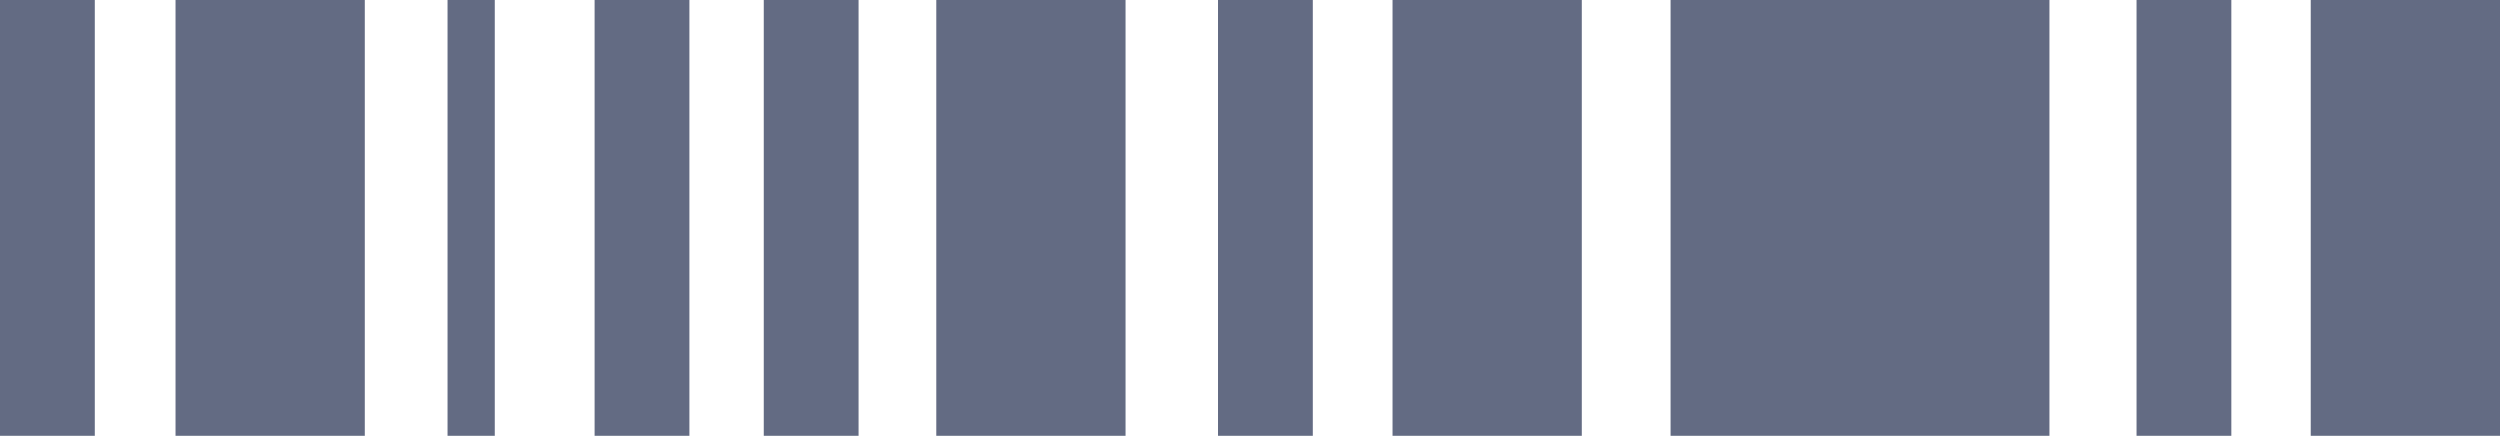
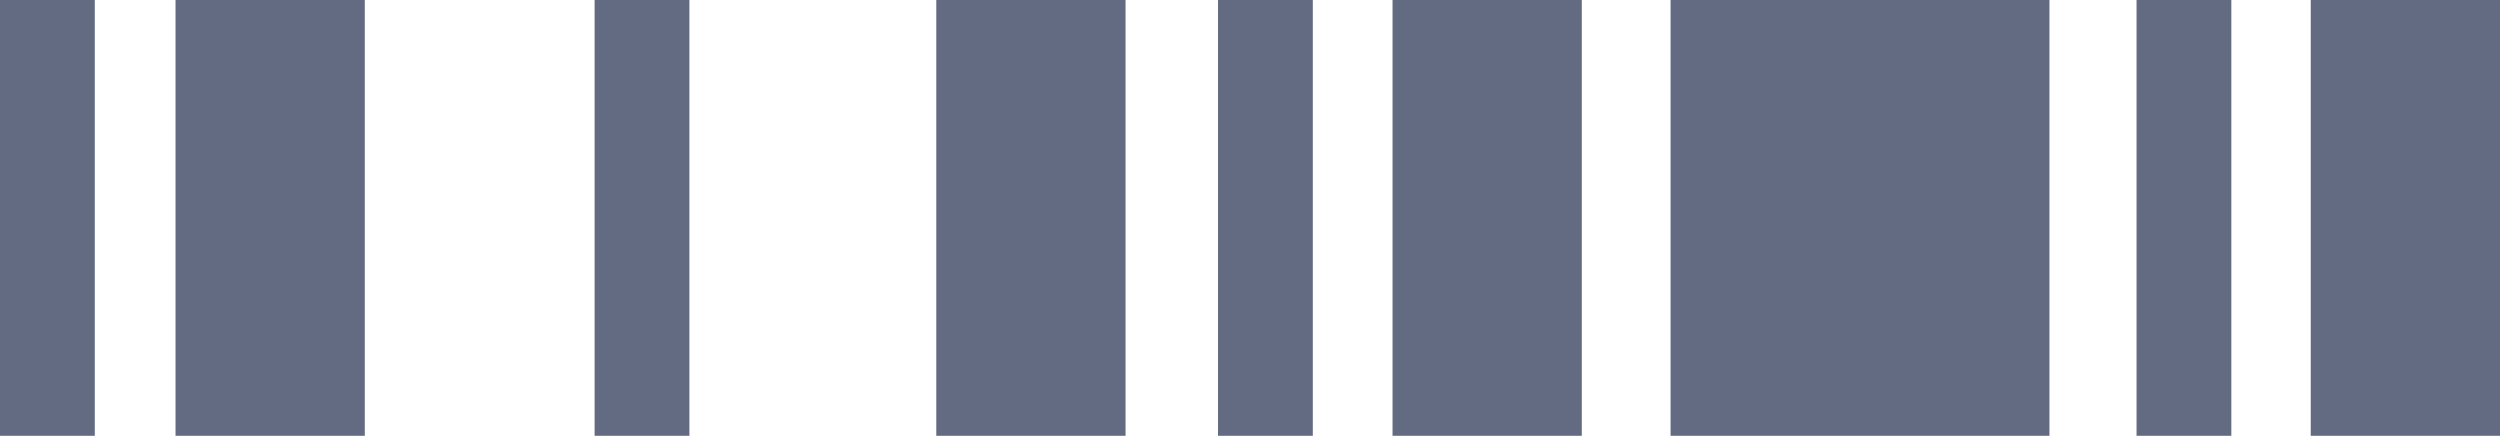
<svg xmlns="http://www.w3.org/2000/svg" id="DESIGNED_BY_FREEPIK" data-name="DESIGNED BY FREEPIK" viewBox="0 0 74.63 13.01">
  <defs>
    <style>
      .cls-1 {
        fill: #636b83;
        stroke-width: 0px;
      }
    </style>
  </defs>
  <rect class="cls-1" x="49.87" width="11.31" height="13.01" />
  <rect class="cls-1" x="41.57" width="5.65" height="13.01" />
  <rect class="cls-1" x="27.95" width="5.65" height="13.01" />
  <rect class="cls-1" x="5.24" width="5.65" height="13.01" />
  <rect class="cls-1" x="36.36" width="2.83" height="13.01" />
  <rect class="cls-1" x="68.98" width="5.65" height="13.01" />
  <rect class="cls-1" x="63.78" width="2.83" height="13.01" />
  <rect class="cls-1" width="2.83" height="13.01" />
-   <rect class="cls-1" x="22.8" width="2.83" height="13.01" />
  <rect class="cls-1" x="17.75" width="2.83" height="13.01" />
-   <rect class="cls-1" x="13.36" width="1.41" height="13.01" />
</svg>